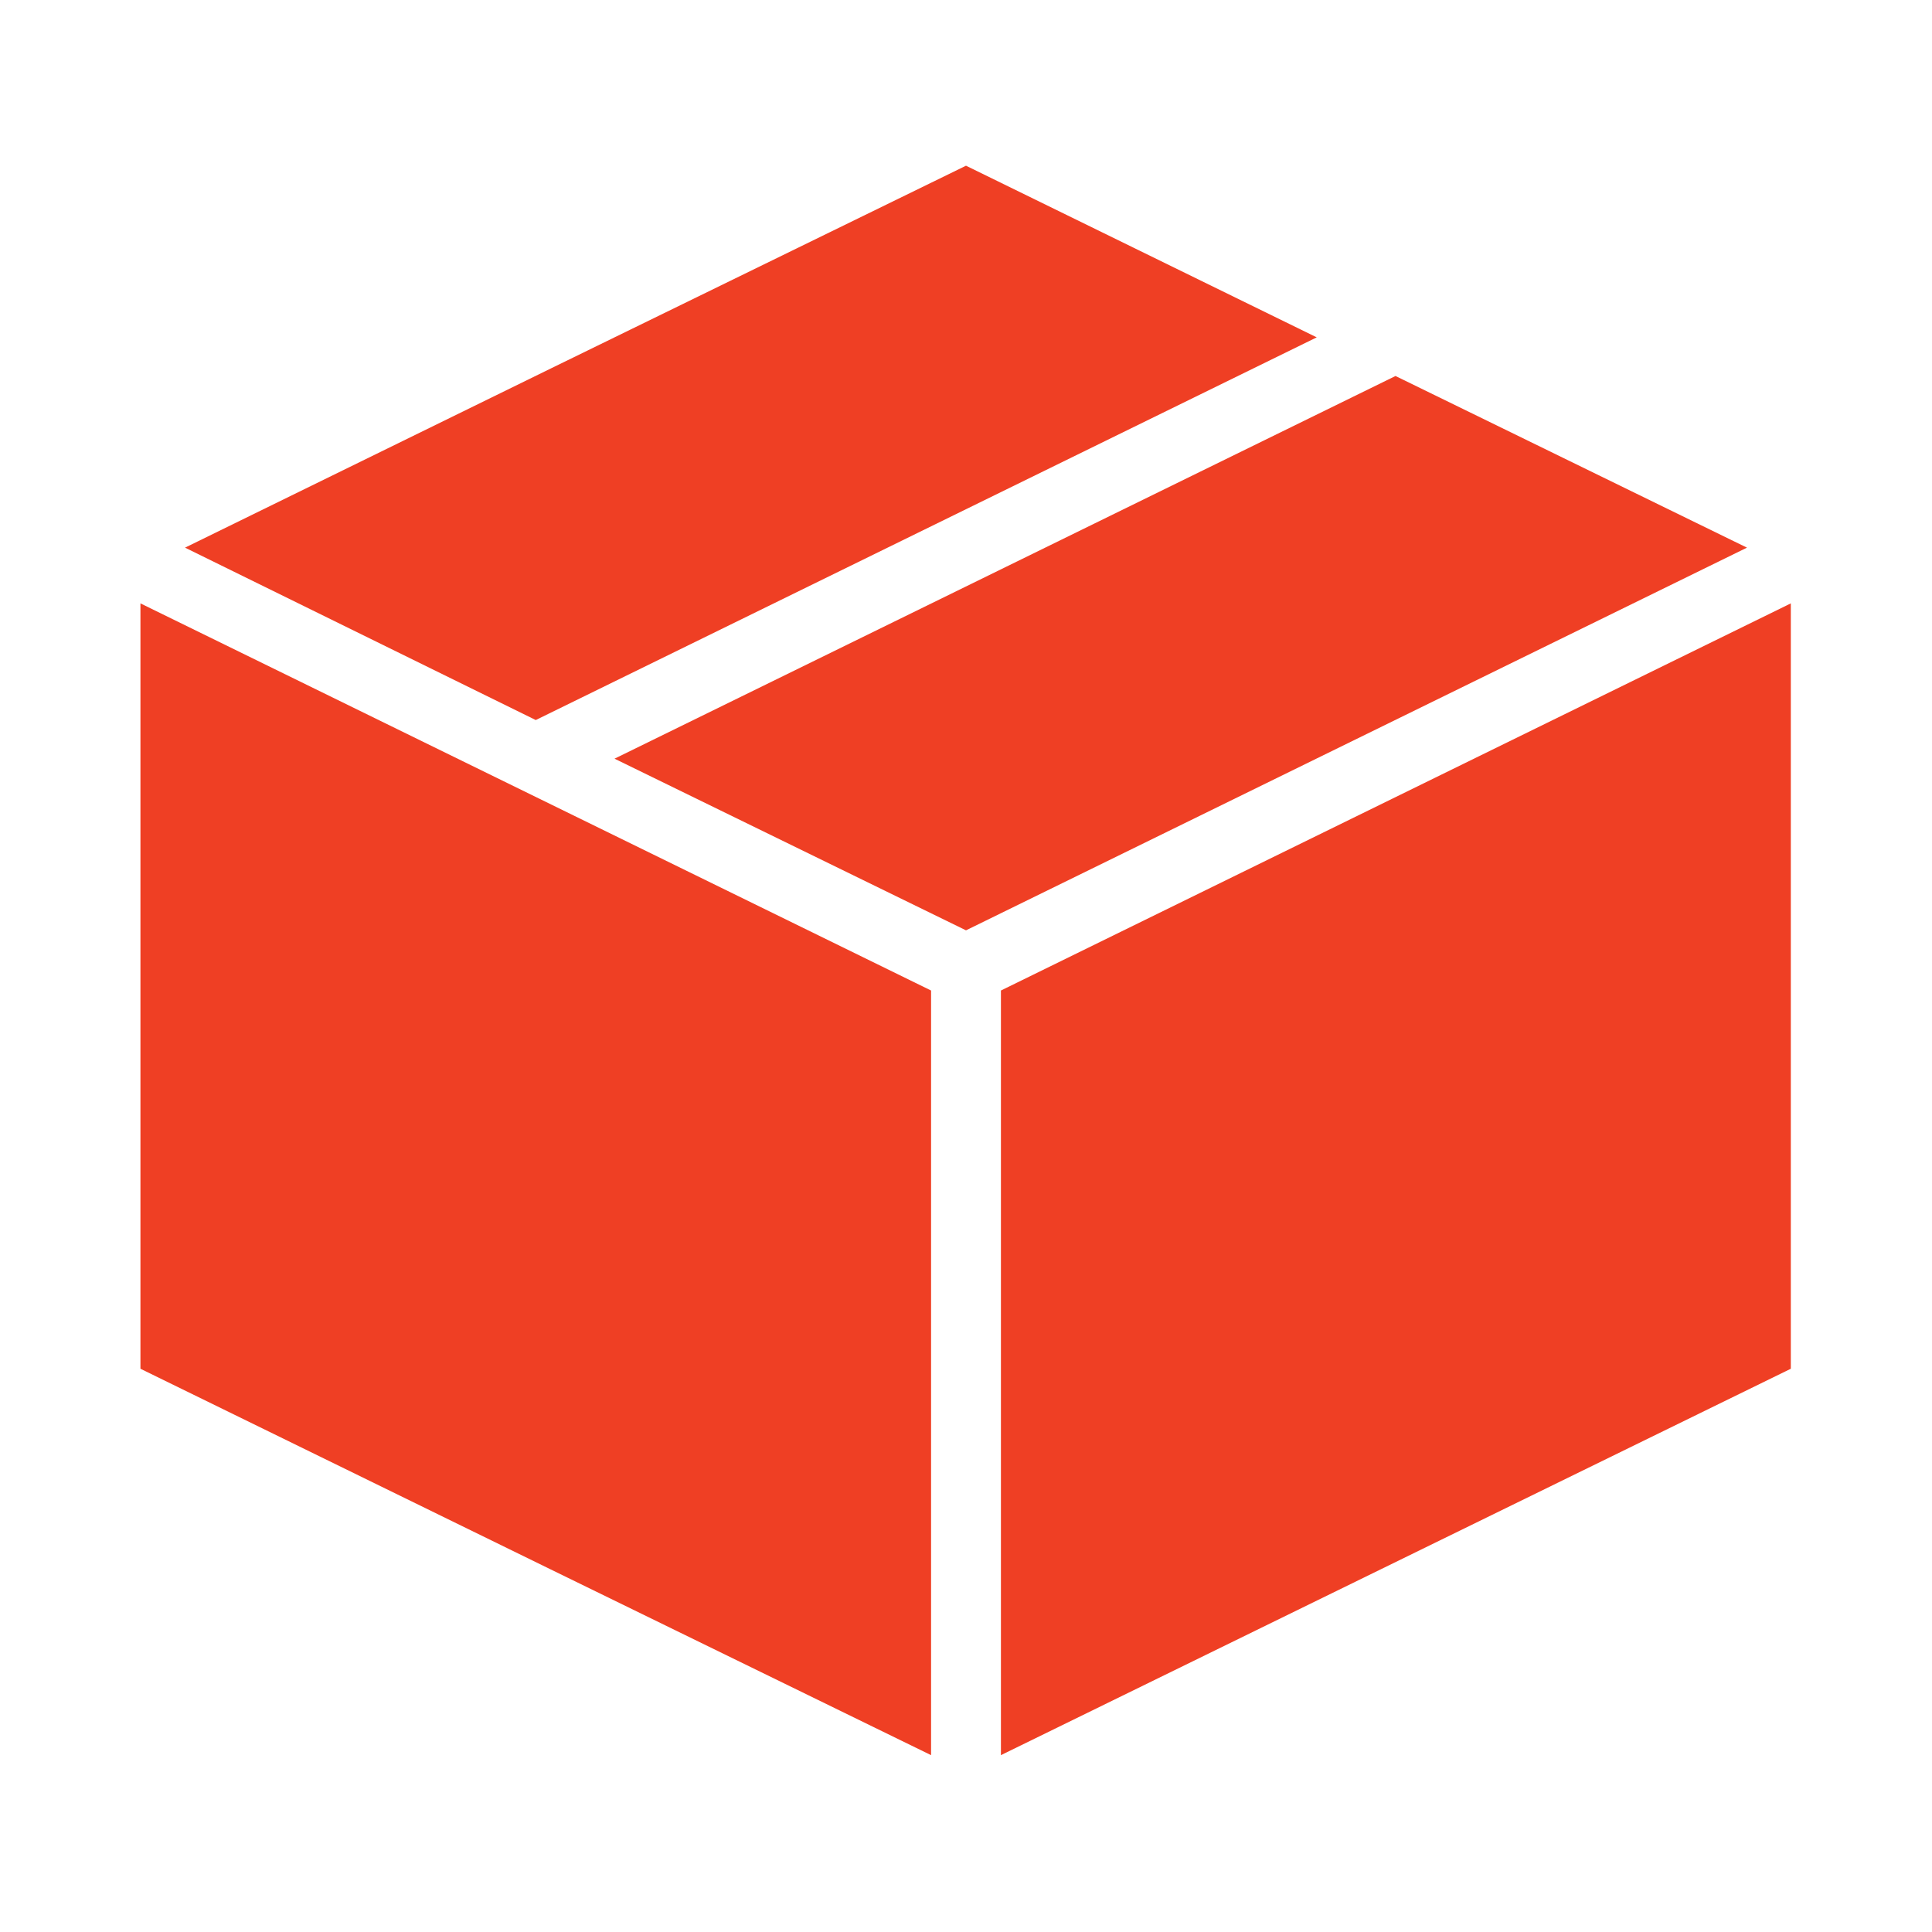
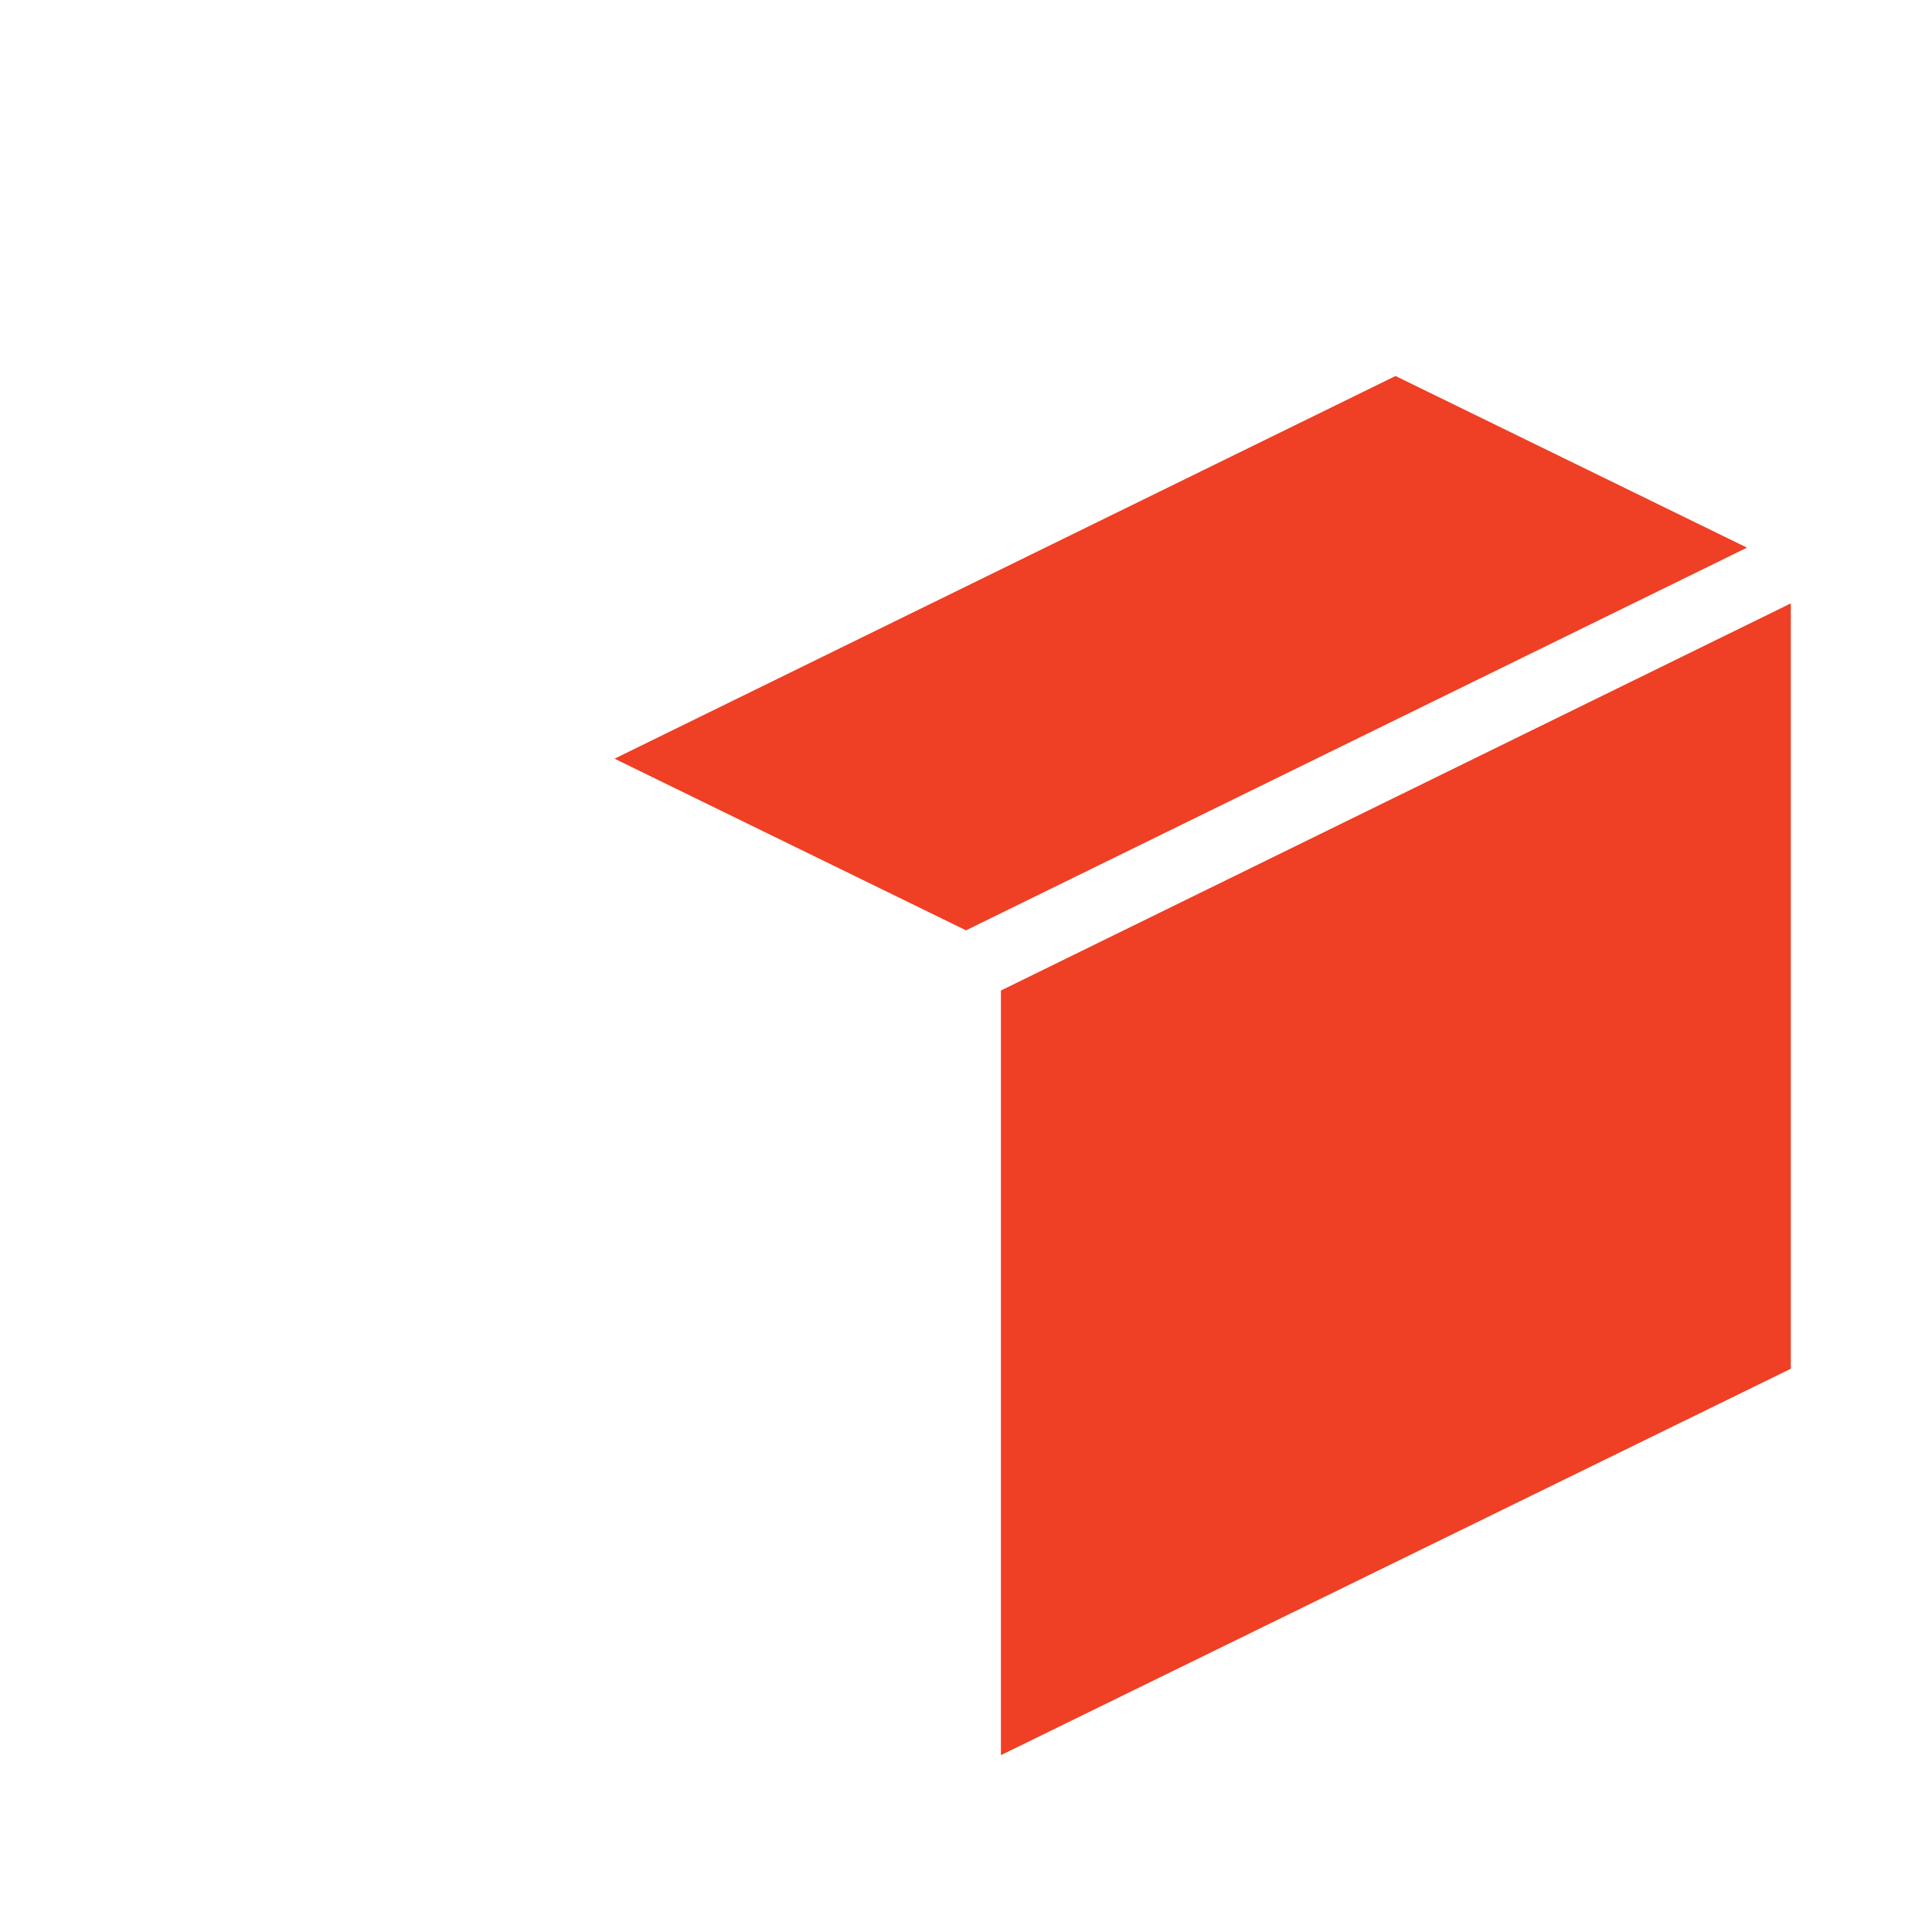
<svg xmlns="http://www.w3.org/2000/svg" id="Layer_1" data-name="Layer 1" viewBox="0 0 26 26">
  <defs>
    <style>
      .cls-1 {
        fill: #EF3F24;
        fill-rule: evenodd;
      }
    </style>
  </defs>
  <polygon class="cls-1" points="24.1 18.42 24.1 13.04 24.1 8.12 13.47 13.33 13.47 23.62 18.58 21.12 24.1 18.42 24.1 18.42" />
-   <polygon class="cls-1" points="12.53 23.62 12.53 13.33 1.89 8.12 1.89 13.04 1.89 18.42 7.41 21.12 12.53 23.62 12.53 23.62" />
  <polygon class="cls-1" points="13 12.52 23.51 7.37 18.78 5.06 8.27 10.21 13 12.52 13 12.52" />
-   <polygon class="cls-1" points="7.21 9.69 17.72 4.54 13 2.23 7.41 4.96 2.49 7.37 7.21 9.69 7.21 9.69" />
</svg>